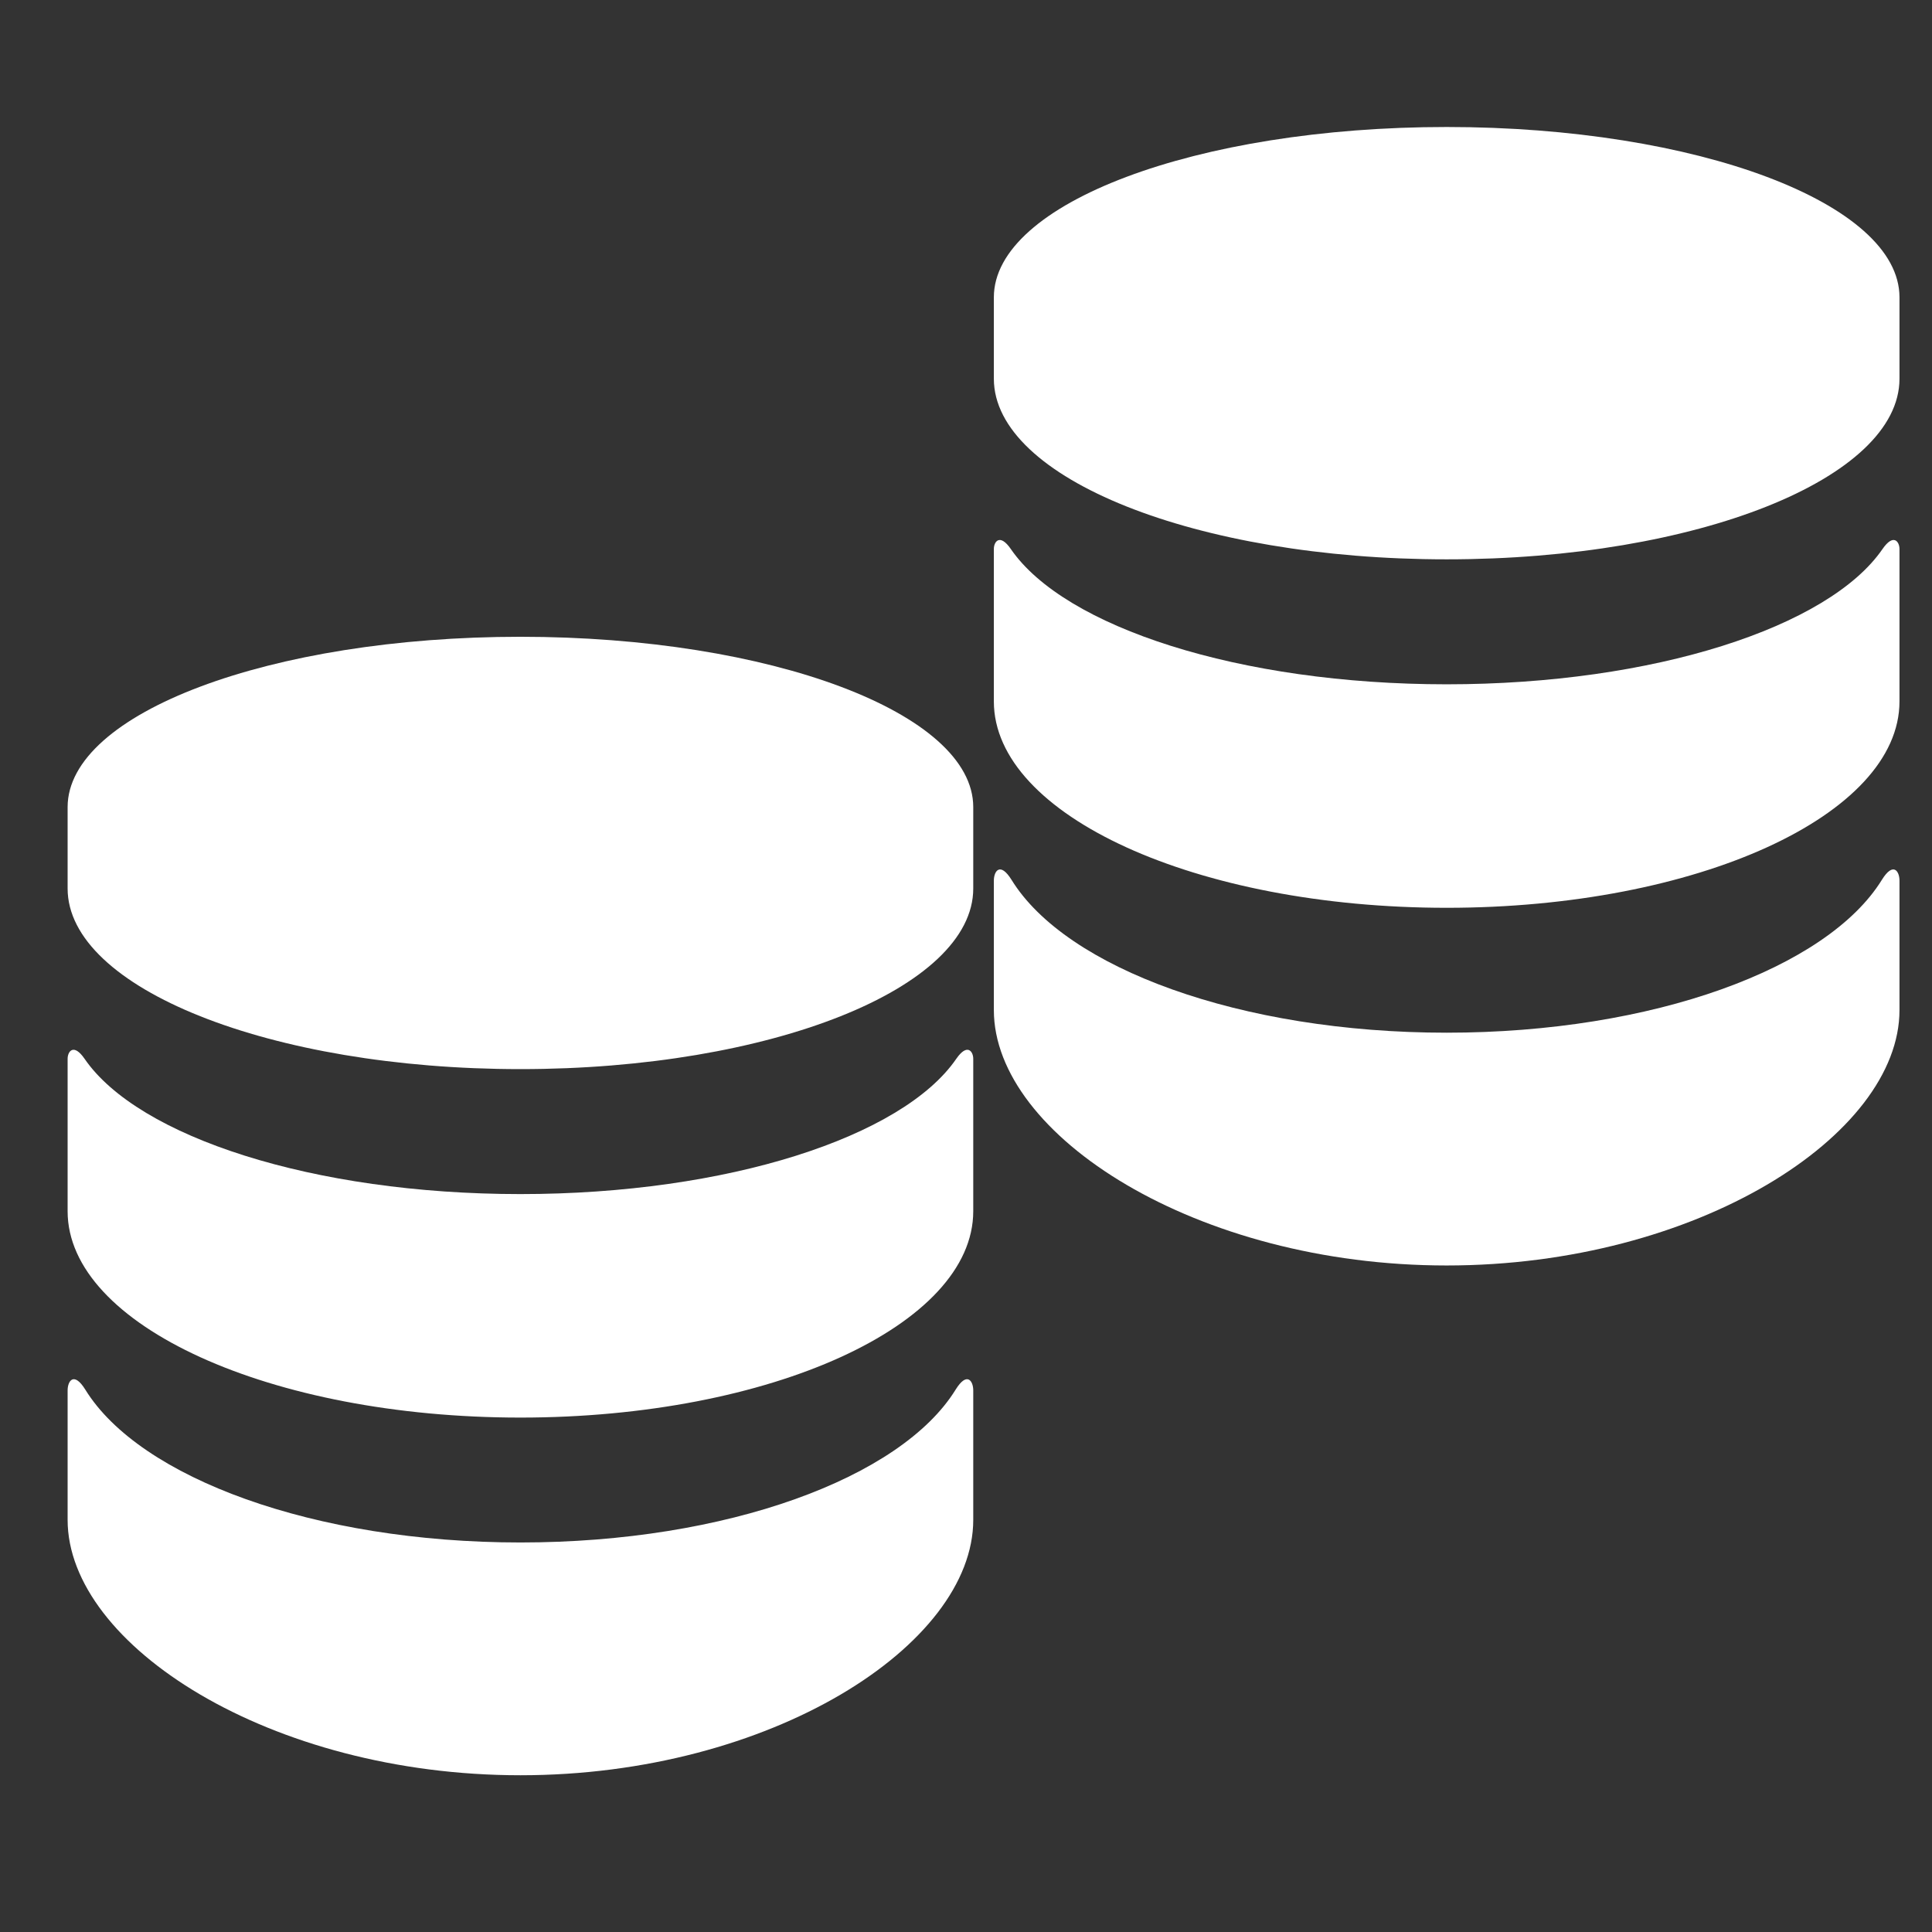
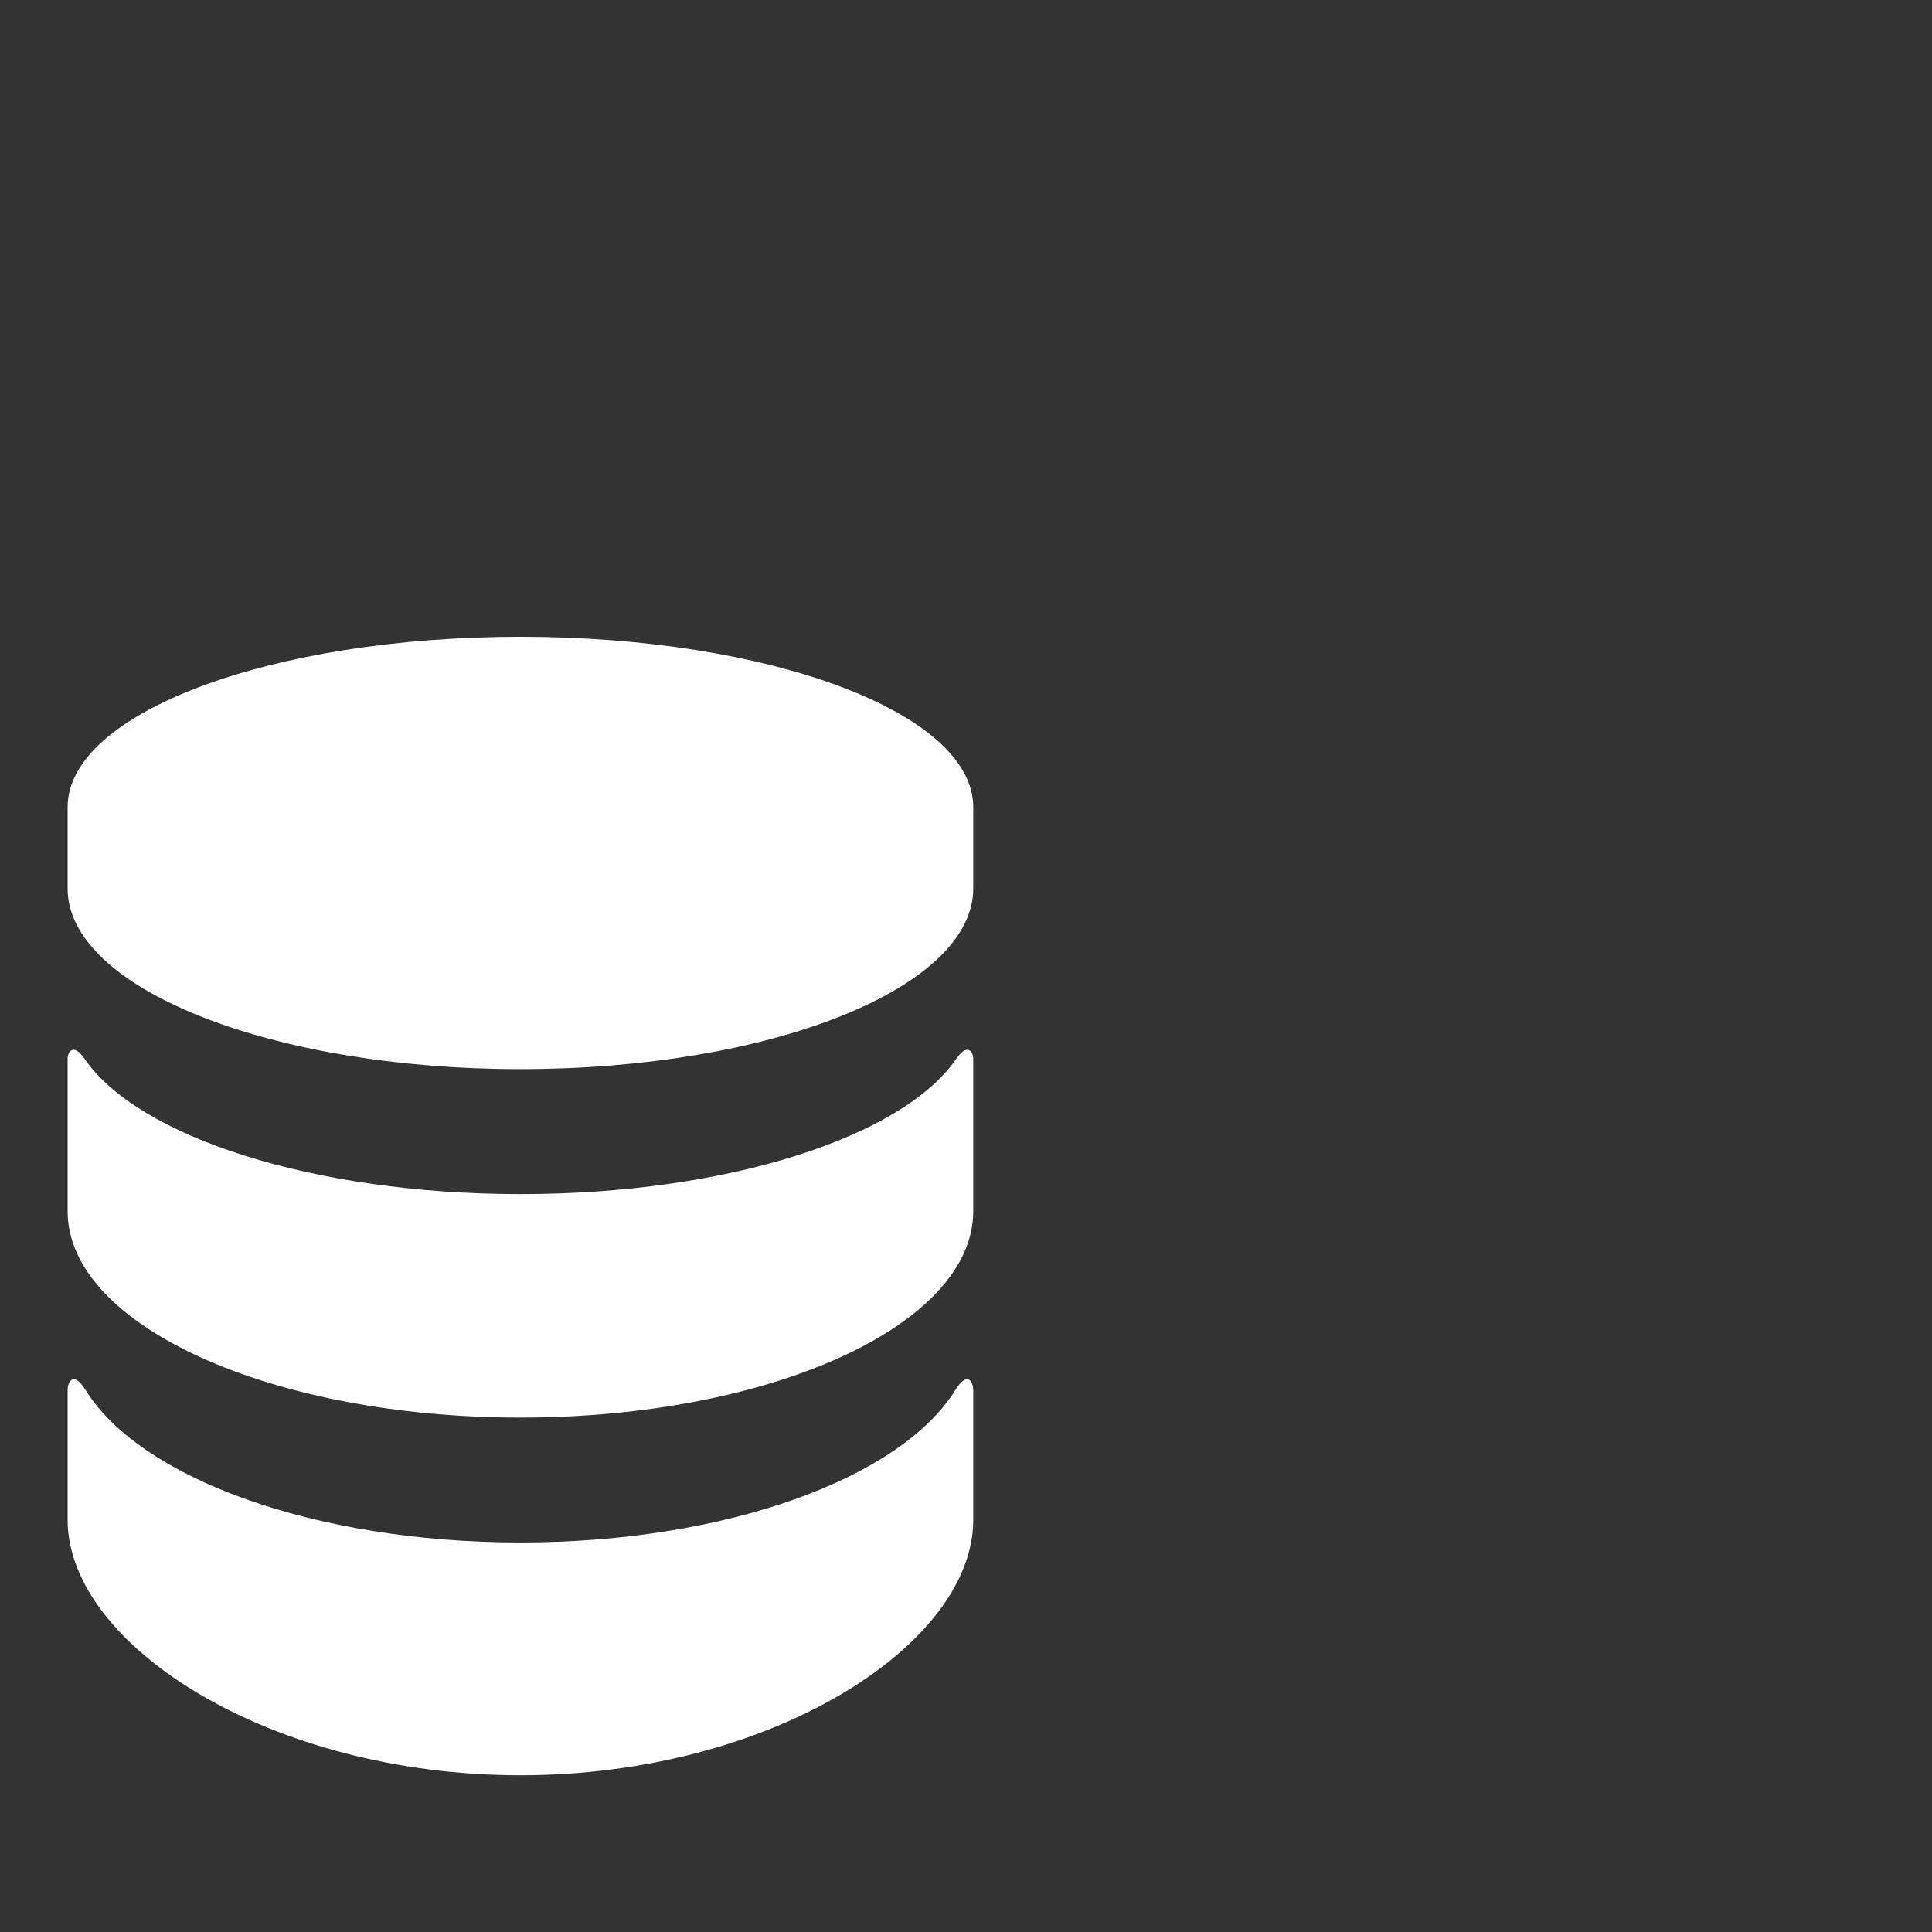
<svg xmlns="http://www.w3.org/2000/svg" version="1.1" id="Layer_1" x="0px" y="0px" viewBox="0 0 400 400" style="enable-background:new 0 0 400 400;" xml:space="preserve">
  <rect x="0" y="0" width="400" height="400" fill="#333333" stroke="none" />
  <path style="fill:#FFFFFF;" d="M197.838,287.729c-11.3,18.271-47.344,31.624-90.088,31.624c-42.73,0-78.787-13.353-90.074-31.624  c-2.394-3.86-3.676-1.795-3.676,0.131v26.809c0,25.962,41.97,52.879,93.75,52.879s93.751-26.916,93.751-52.879V287.86  C201.501,285.934,200.219,283.869,197.838,287.729L197.838,287.729z M197.982,219.221c-11.103,16.152-47.294,28.001-90.232,28.001  c-42.924,0-79.129-11.849-90.232-28.001c-2.29-3.325-3.519-1.517-3.519-0.013v31.56c0,23.605,41.97,42.727,93.75,42.727  s93.751-19.122,93.751-42.727v-31.56C201.501,217.704,200.272,215.896,197.982,219.221L197.982,219.221z M107.75,131.838  c-51.78,0-93.75,15.787-93.75,35.26v16.858c0,20.652,41.97,37.393,93.75,37.393s93.751-16.741,93.751-37.393v-16.858  C201.501,147.625,159.531,131.838,107.75,131.838L107.75,131.838z M107.75,131.838" />
-   <path style="fill:#FFFFFF;" d="M389.605,182.185c-11.3,18.271-47.344,31.624-90.088,31.624c-42.73,0-78.787-13.353-90.074-31.624  c-2.394-3.86-3.676-1.795-3.676,0.131v26.809c0,25.962,41.97,52.879,93.75,52.879s93.751-26.916,93.751-52.879v-26.809  C393.268,180.39,391.986,178.324,389.605,182.185L389.605,182.185z M389.749,113.676c-11.103,16.152-47.294,28.001-90.232,28.001  c-42.924,0-79.129-11.849-90.232-28.001c-2.29-3.325-3.519-1.517-3.519-0.013v31.56c0,23.605,41.97,42.727,93.75,42.727  s93.751-19.122,93.751-42.727v-31.56C393.268,112.16,392.039,110.352,389.749,113.676L389.749,113.676z M299.517,26.294  c-51.78,0-93.75,15.787-93.75,35.26v16.858c0,20.652,41.97,37.393,93.75,37.393s93.751-16.741,93.751-37.393V61.555  C393.268,42.081,351.298,26.294,299.517,26.294L299.517,26.294z M299.517,26.294" />
</svg>